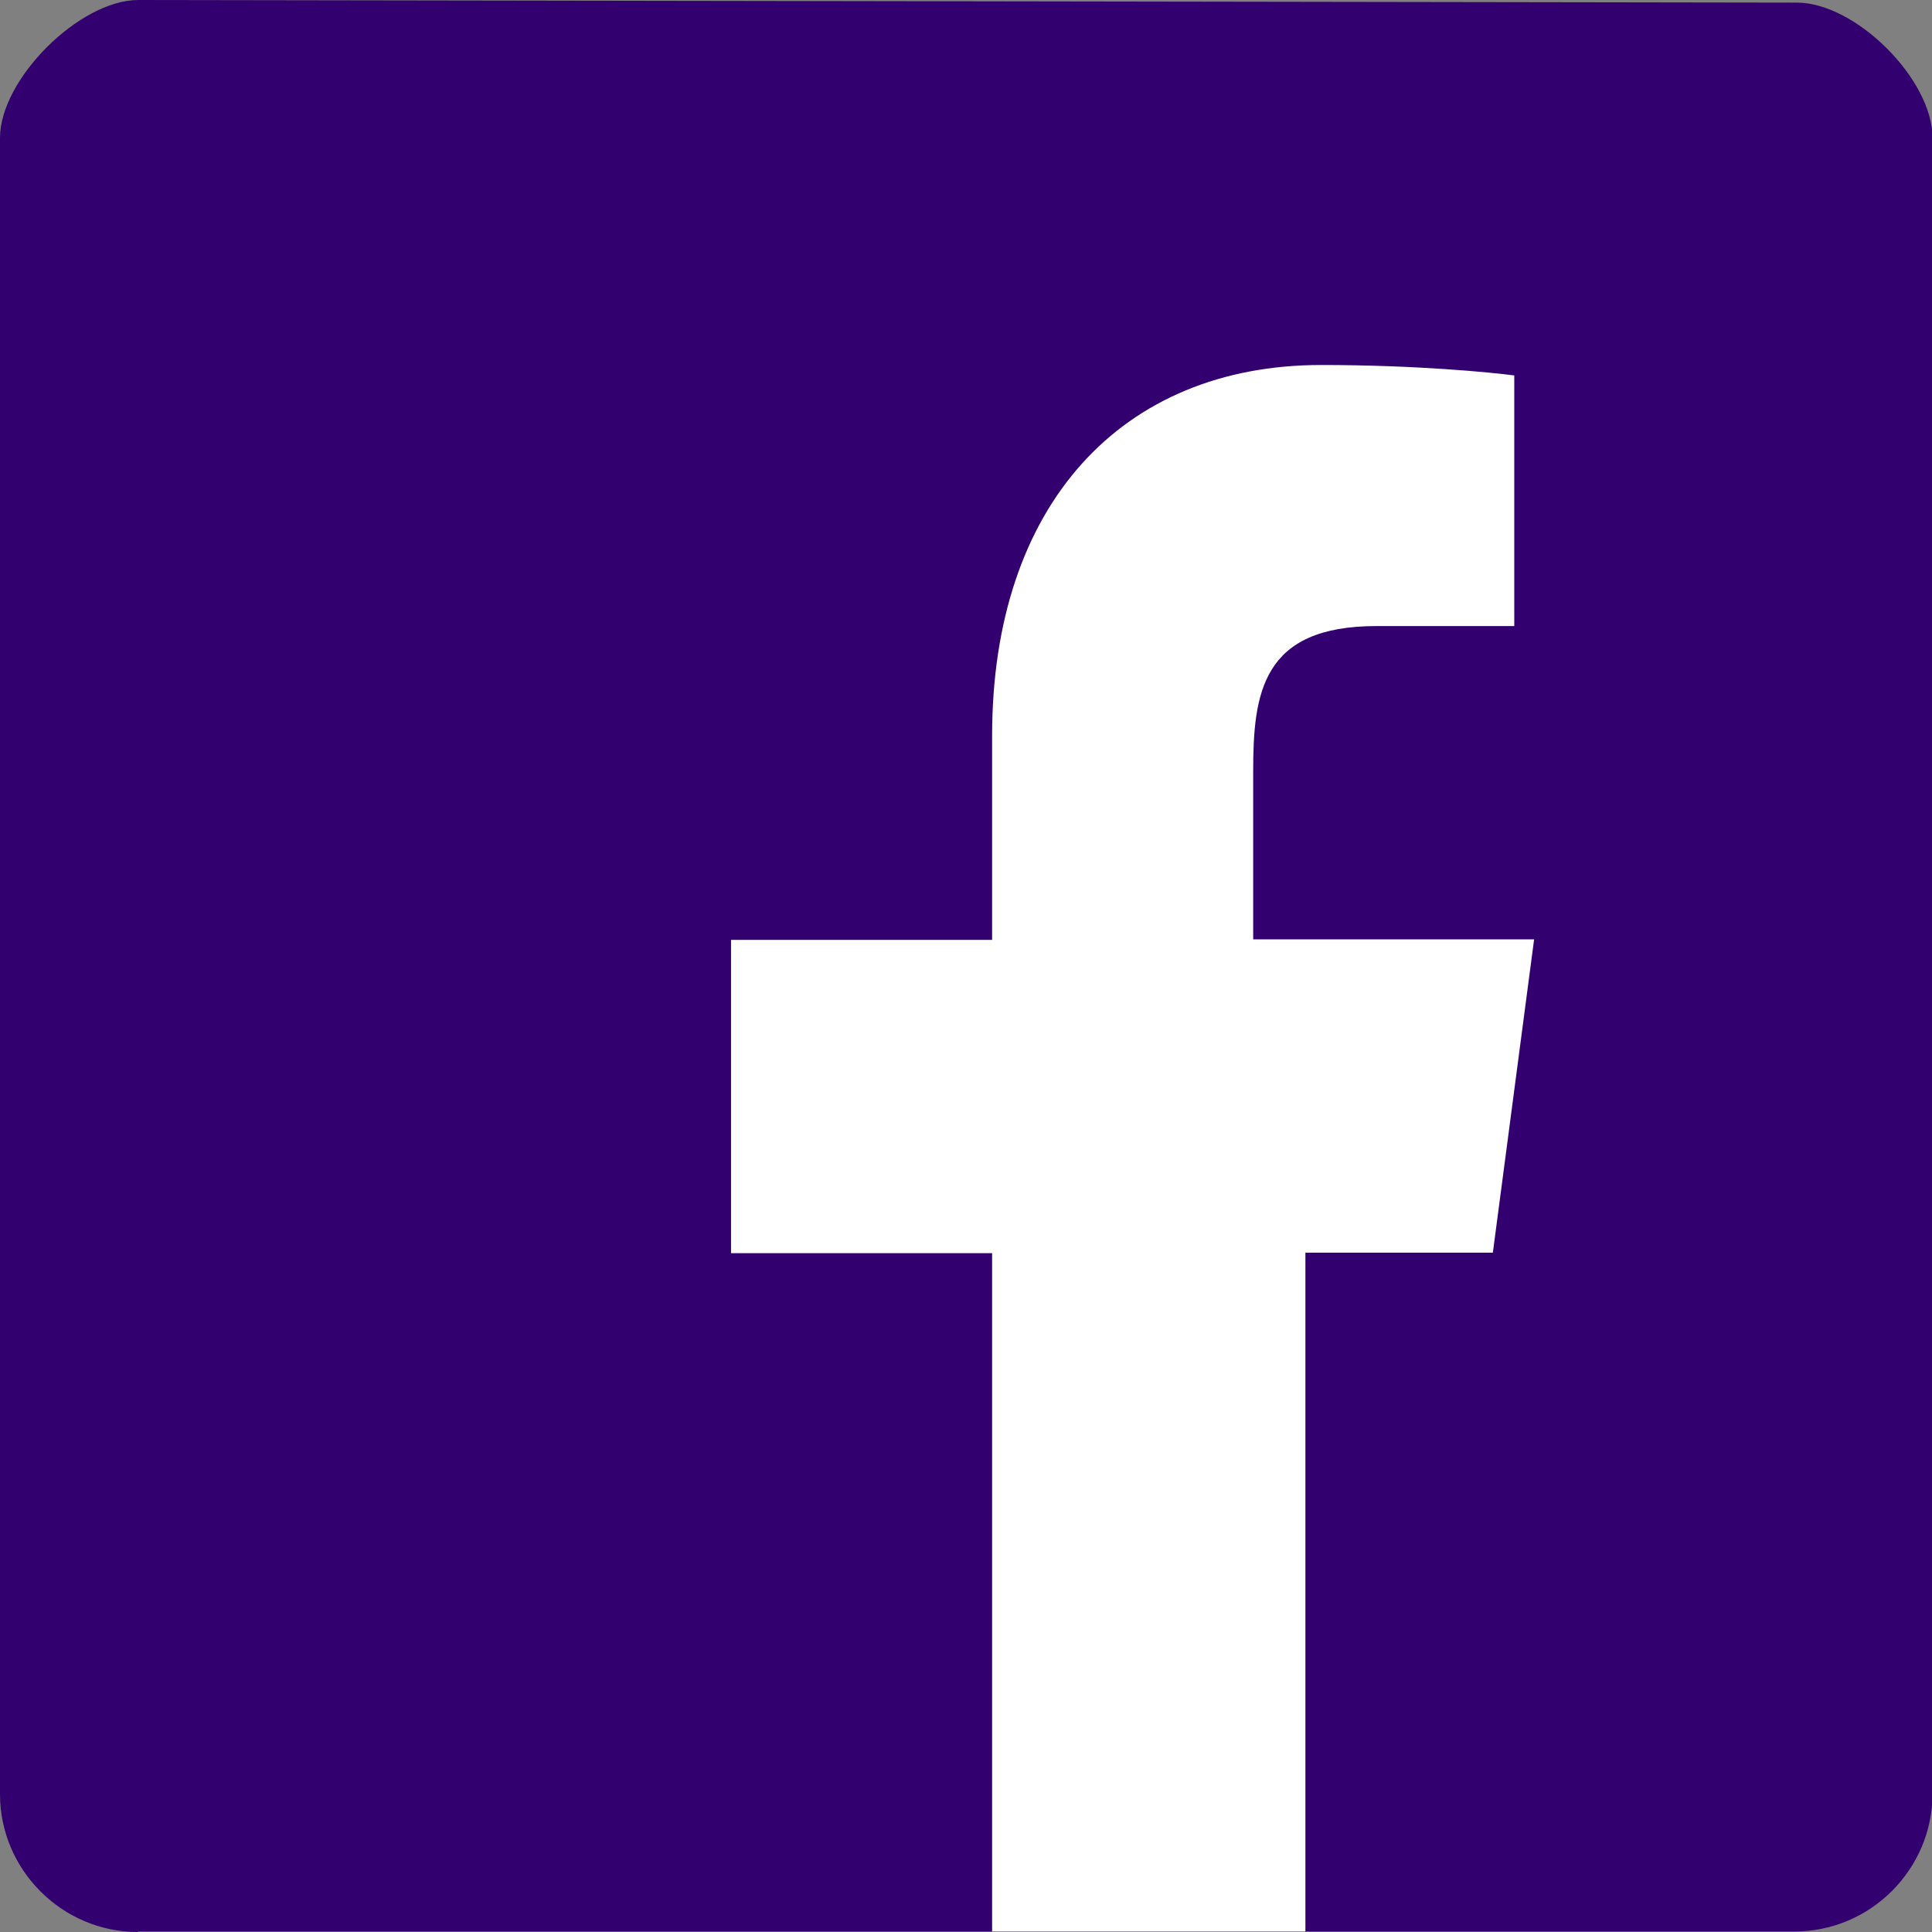
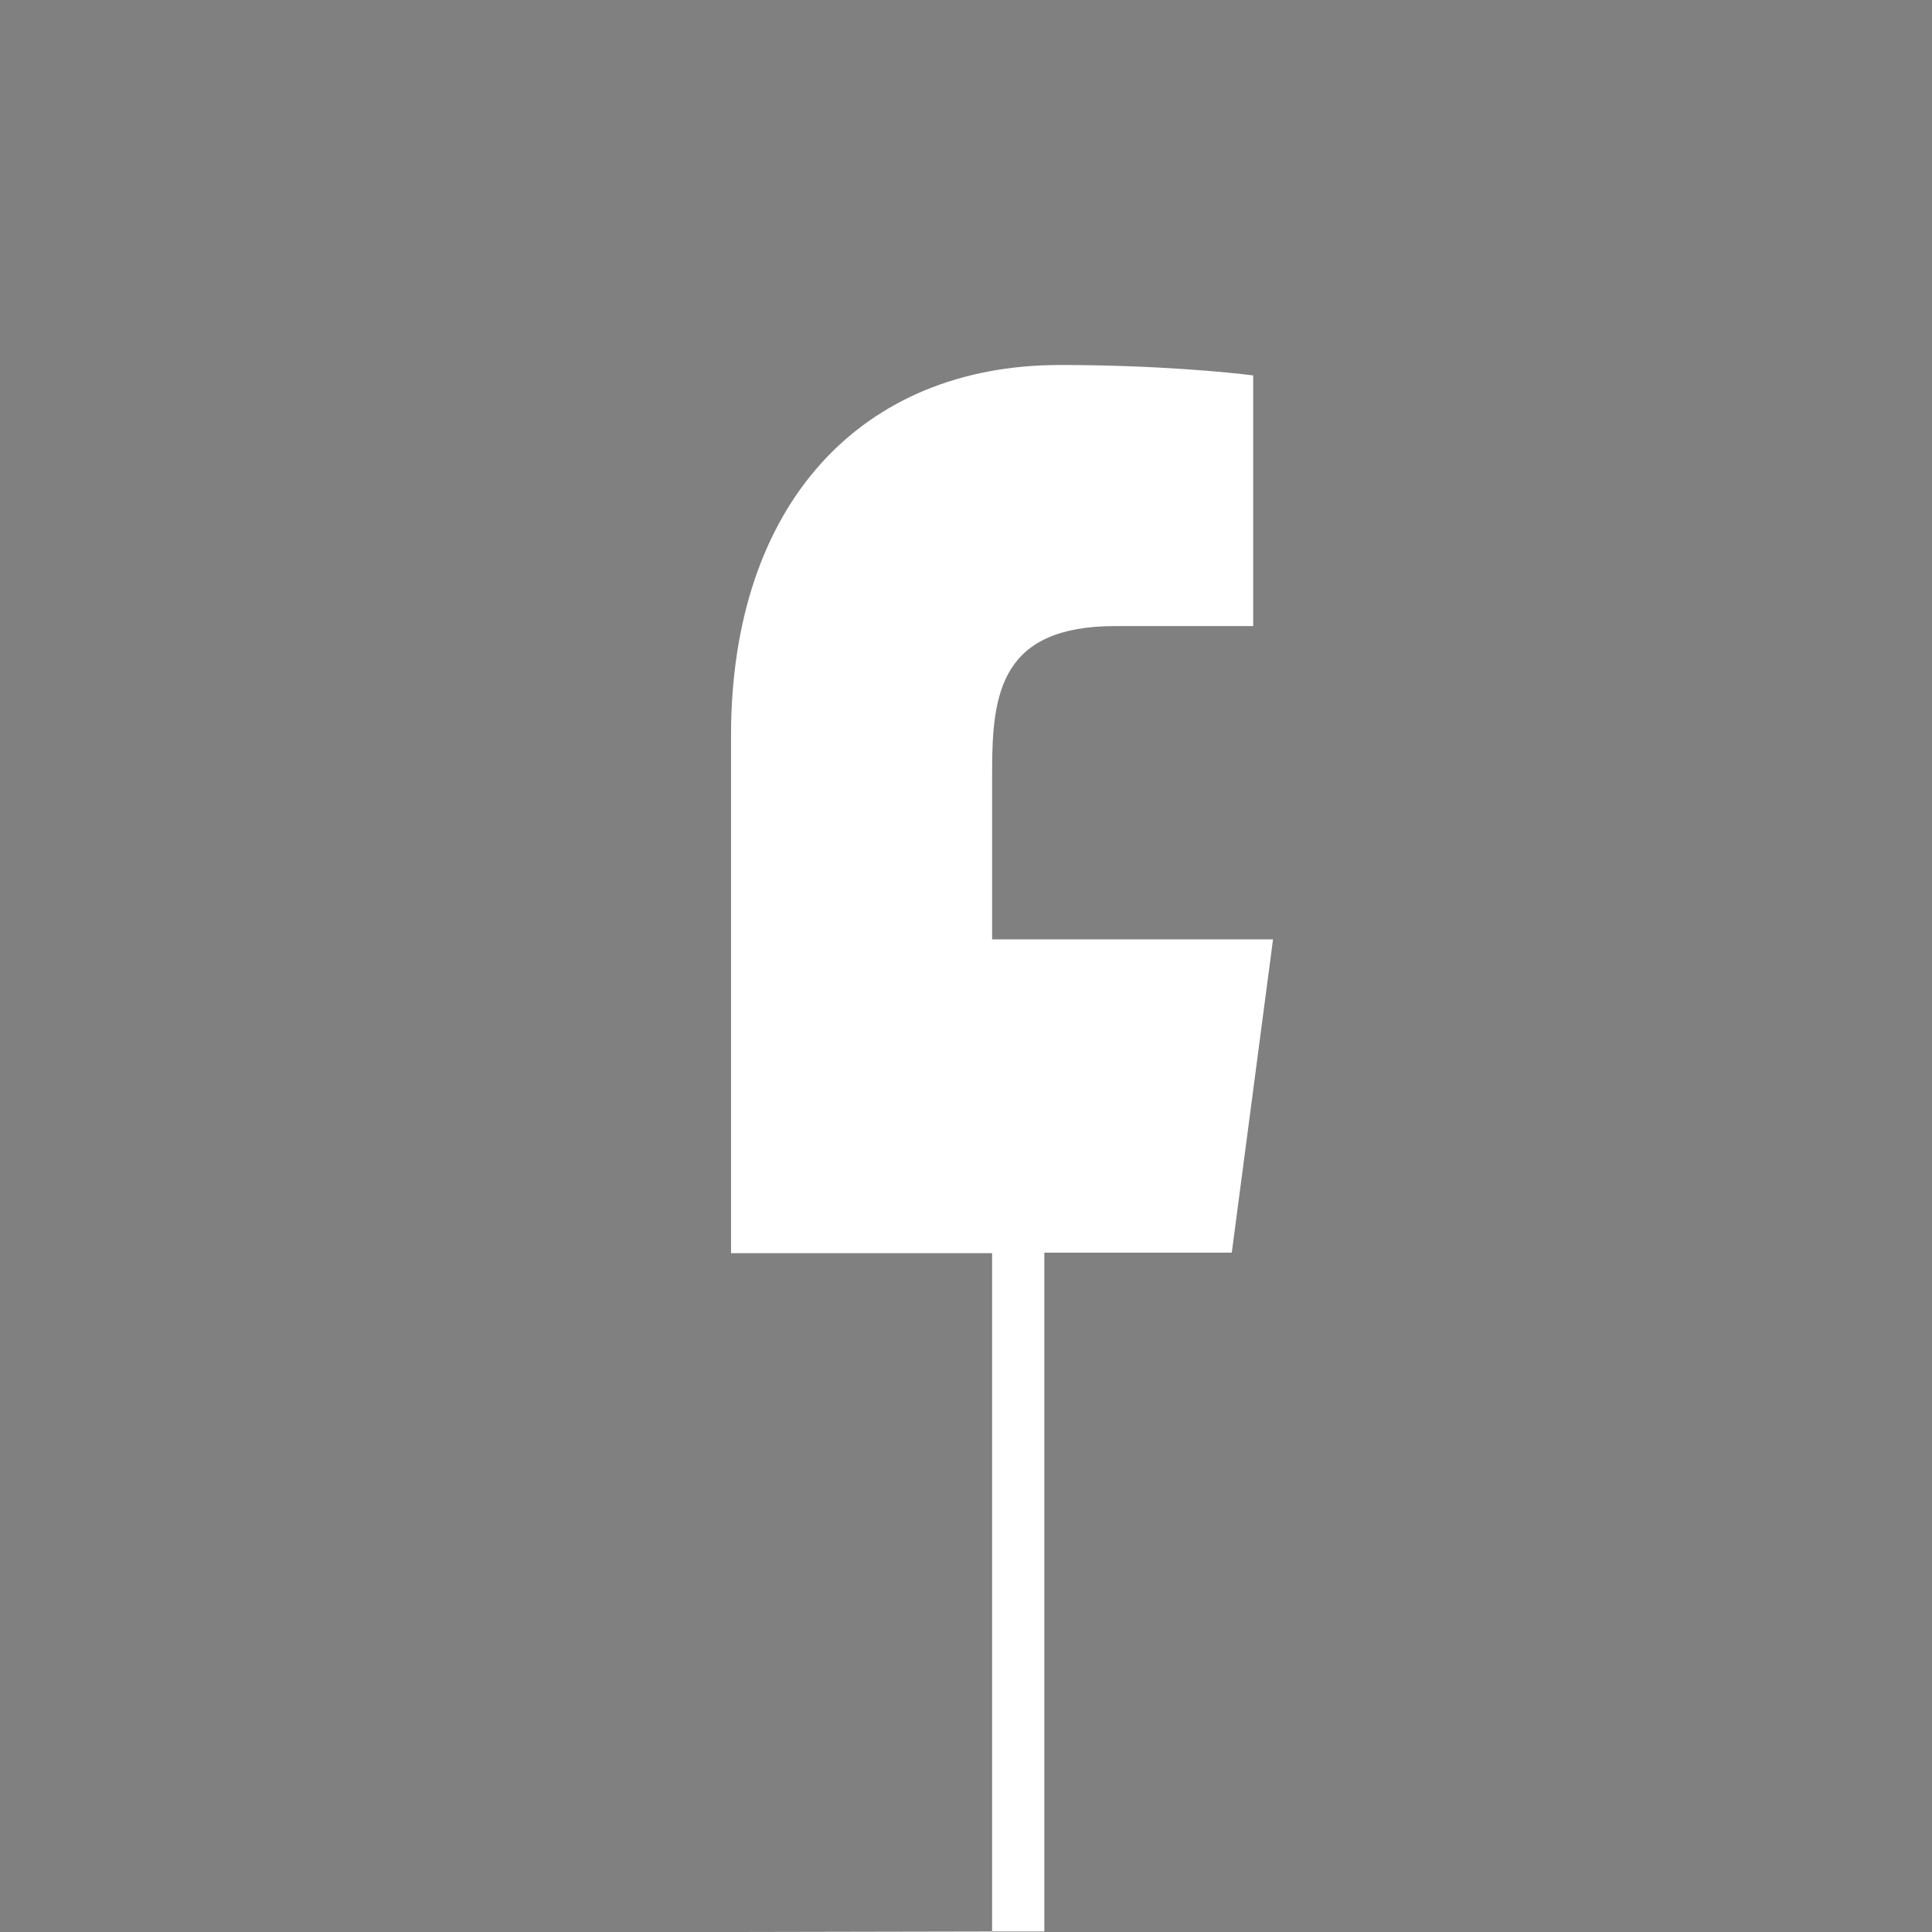
<svg xmlns="http://www.w3.org/2000/svg" id="Layer_2" data-name="Layer 2" width="37" height="37" viewBox="0 0 37 37">
  <rect x="0" y="0" width="37" height="37" fill="#808080" stroke="none" />
  <defs>
    <style>
      .cls-1 {
        fill: #33006f;
      }

      .cls-1, .cls-2 {
        stroke-width: 0px;
      }

      .cls-2 {
        fill: #fff;
      }
    </style>
  </defs>
  <g id="Layer_1-2" data-name="Layer 1">
-     <path id="Blue" class="cls-1" d="m2.64,37c-1.45,0-2.64-1.19-2.64-2.64V2.64C0,1.52,1.52,0,2.65,0l31.76.05c1.13,0,2.6,1.47,2.6,2.59v31.71c0,1.45-1.19,2.64-2.64,2.64H2.64Z" />
-     <path class="cls-2" d="m19,37v-13h-5v-6h5v-3.91c0-4.43,2.49-7.1,6.3-7.1,1.82,0,3.24.14,3.7.2v4.8h-2.64c-2.19,0-2.36,1.28-2.36,2.78v3.22s5.38,0,5.38,0l-.79,6h-3.59v13h-6Z" />
+     <path class="cls-2" d="m19,37v-13h-5v-6v-3.91c0-4.43,2.49-7.1,6.3-7.1,1.82,0,3.24.14,3.7.2v4.8h-2.64c-2.19,0-2.36,1.28-2.36,2.78v3.22s5.38,0,5.38,0l-.79,6h-3.59v13h-6Z" />
  </g>
</svg>